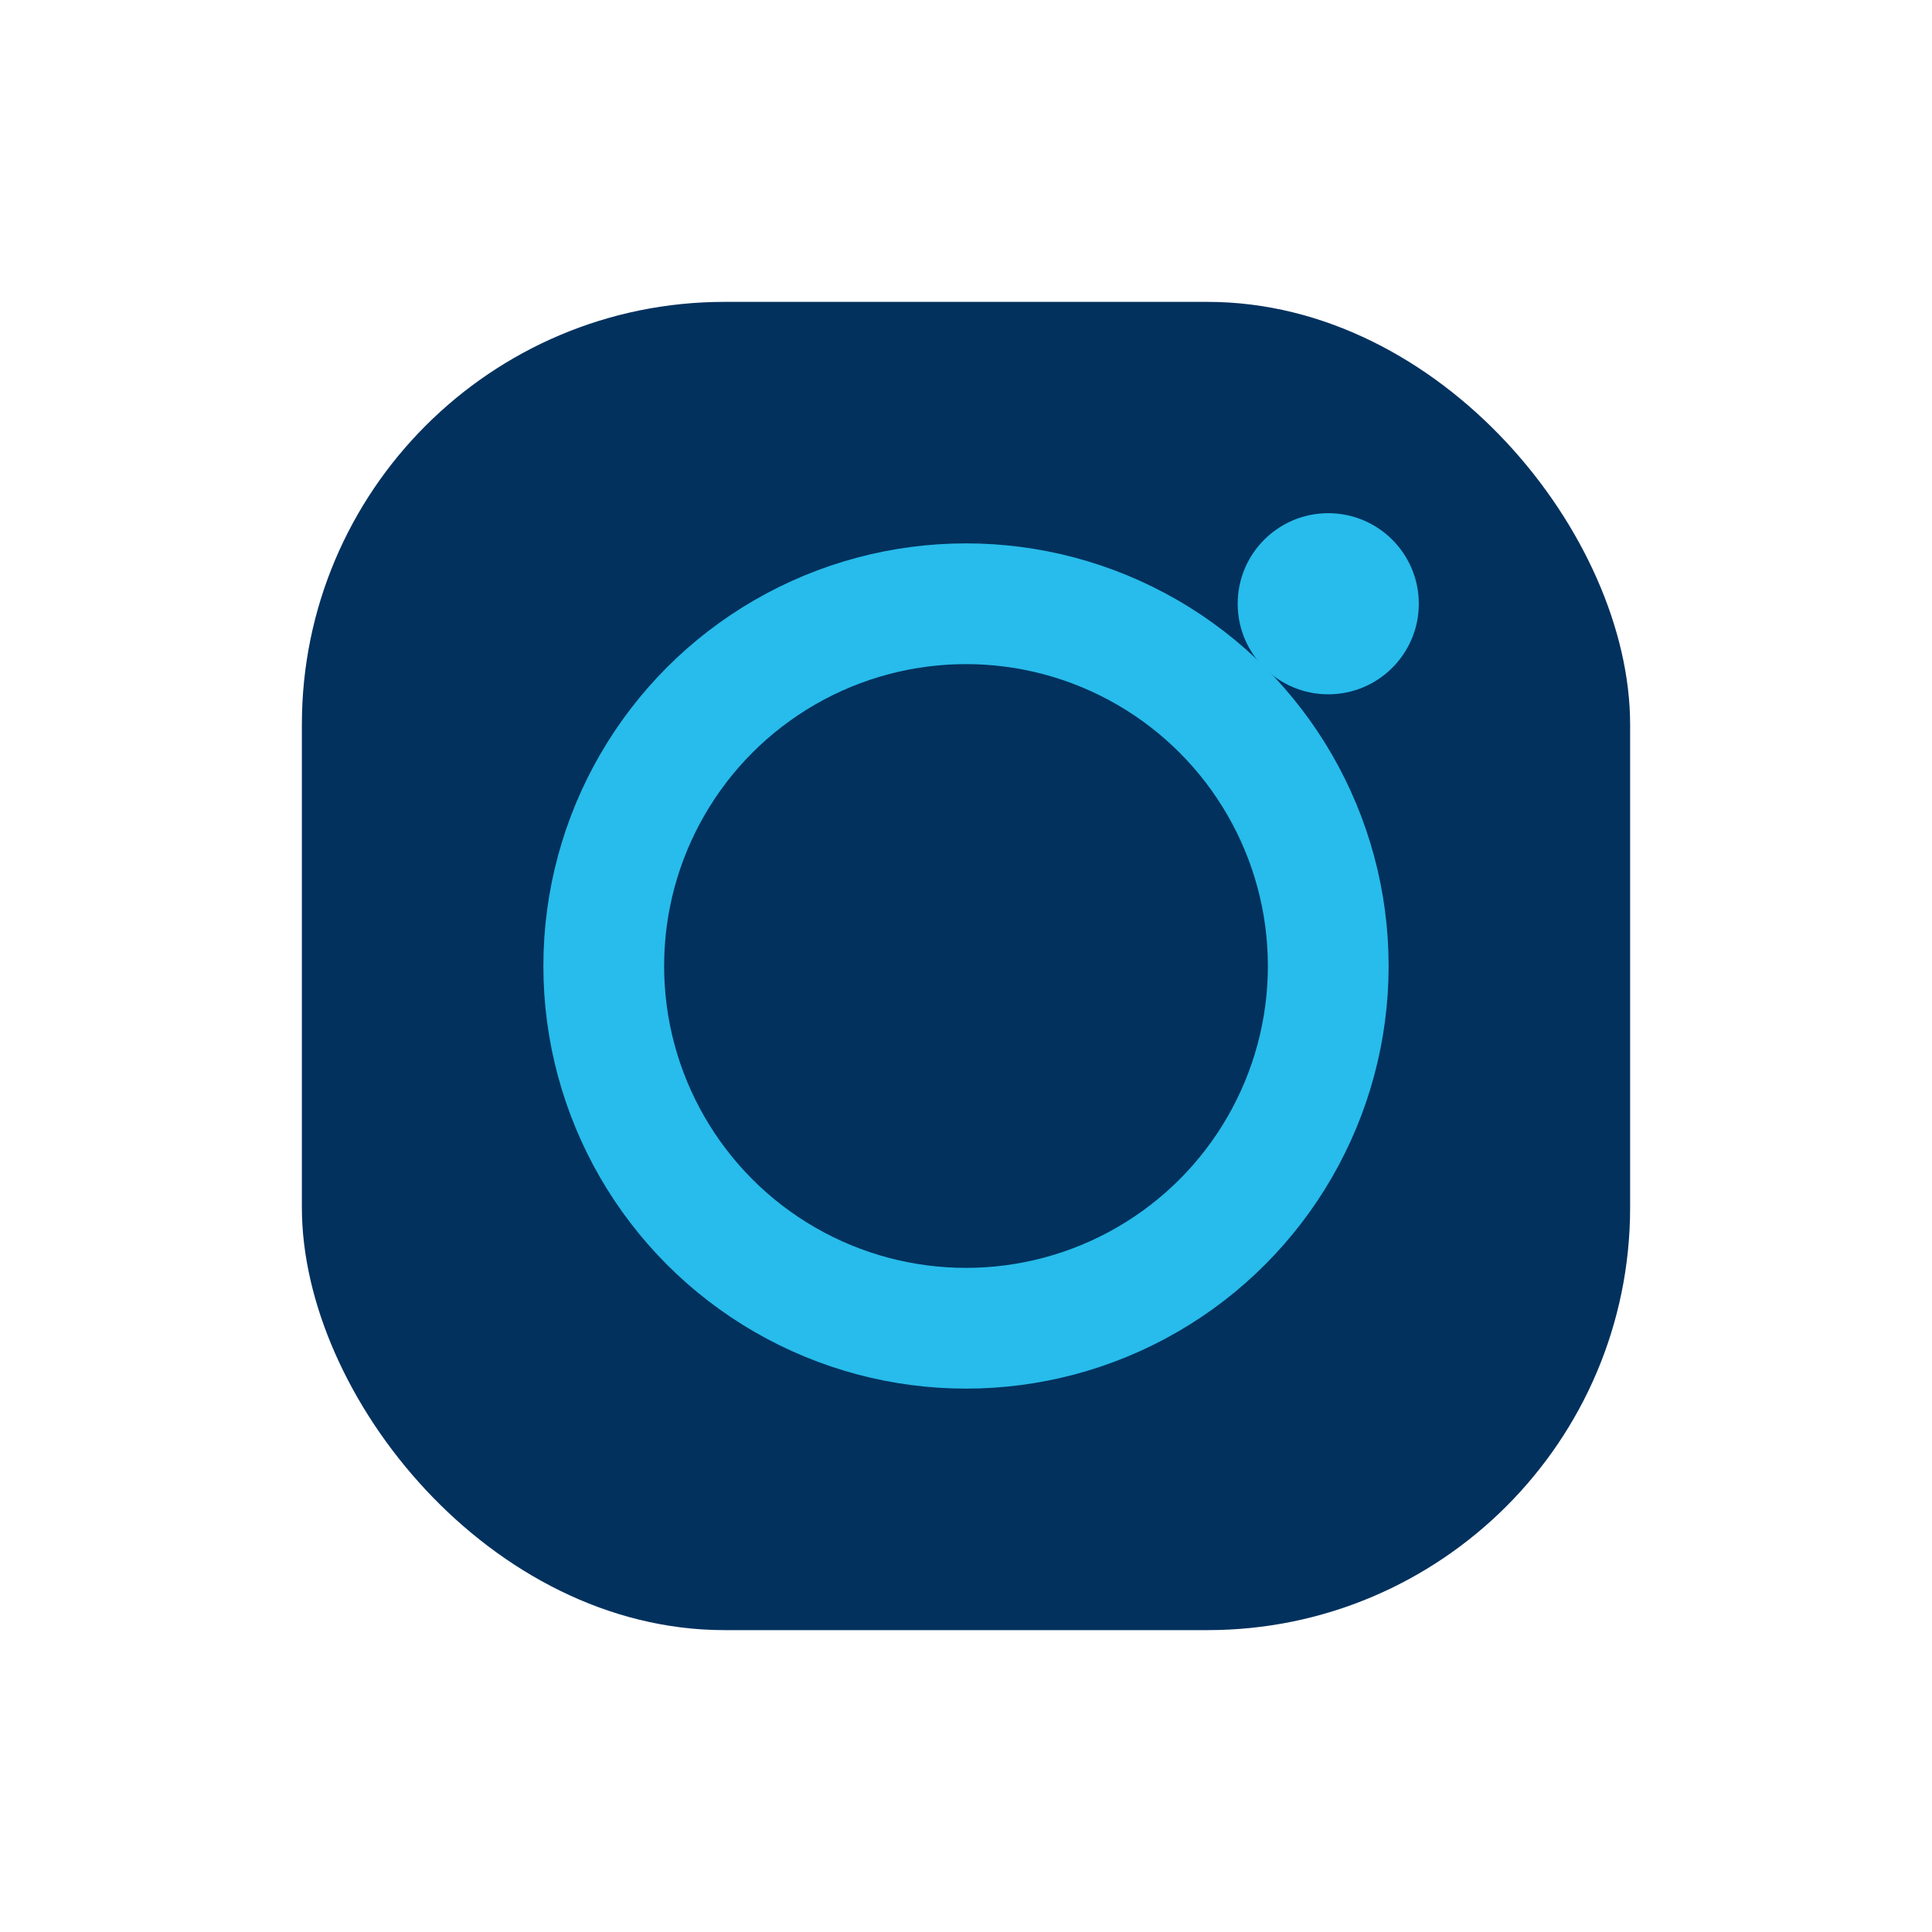
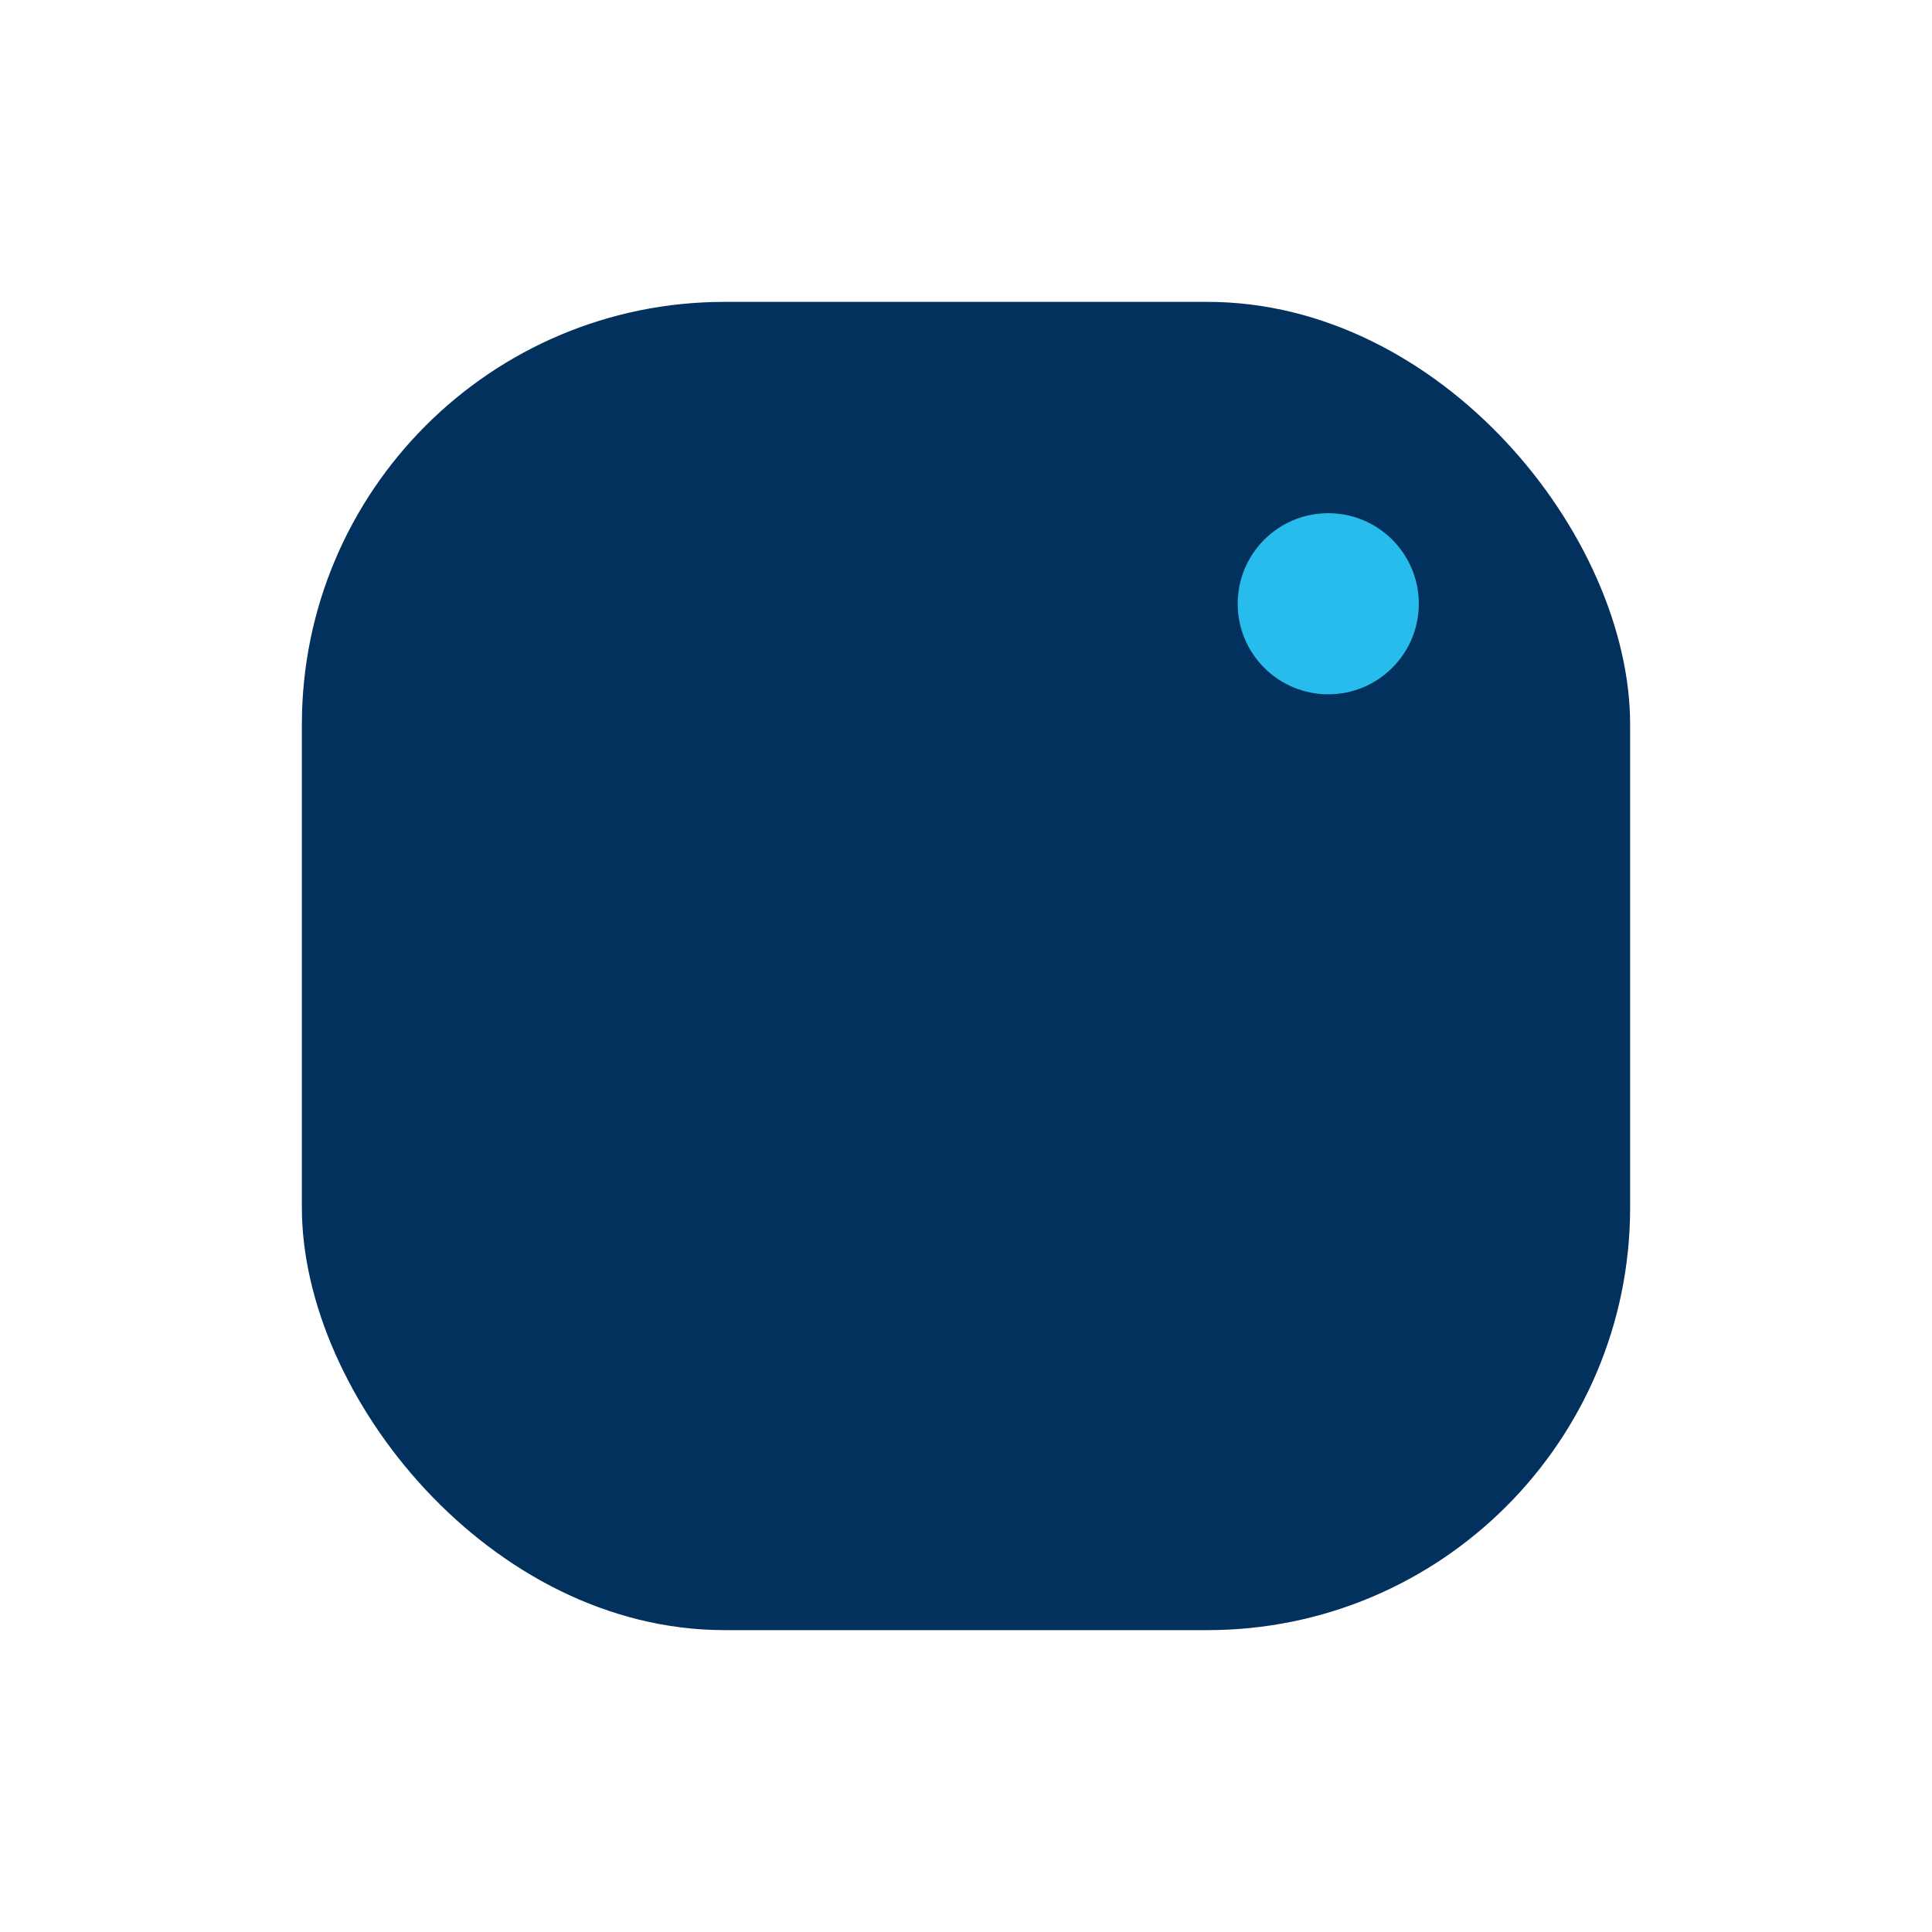
<svg xmlns="http://www.w3.org/2000/svg" width="32" height="32" viewBox="0 0 32 32">
  <rect x="5" y="5" width="22" height="22" rx="7" fill="#02315E" />
-   <circle cx="16" cy="16" r="6" fill="none" stroke="#27BCEB" stroke-width="2" />
  <circle cx="22" cy="10" r="1.5" fill="#27BCEB" />
</svg>